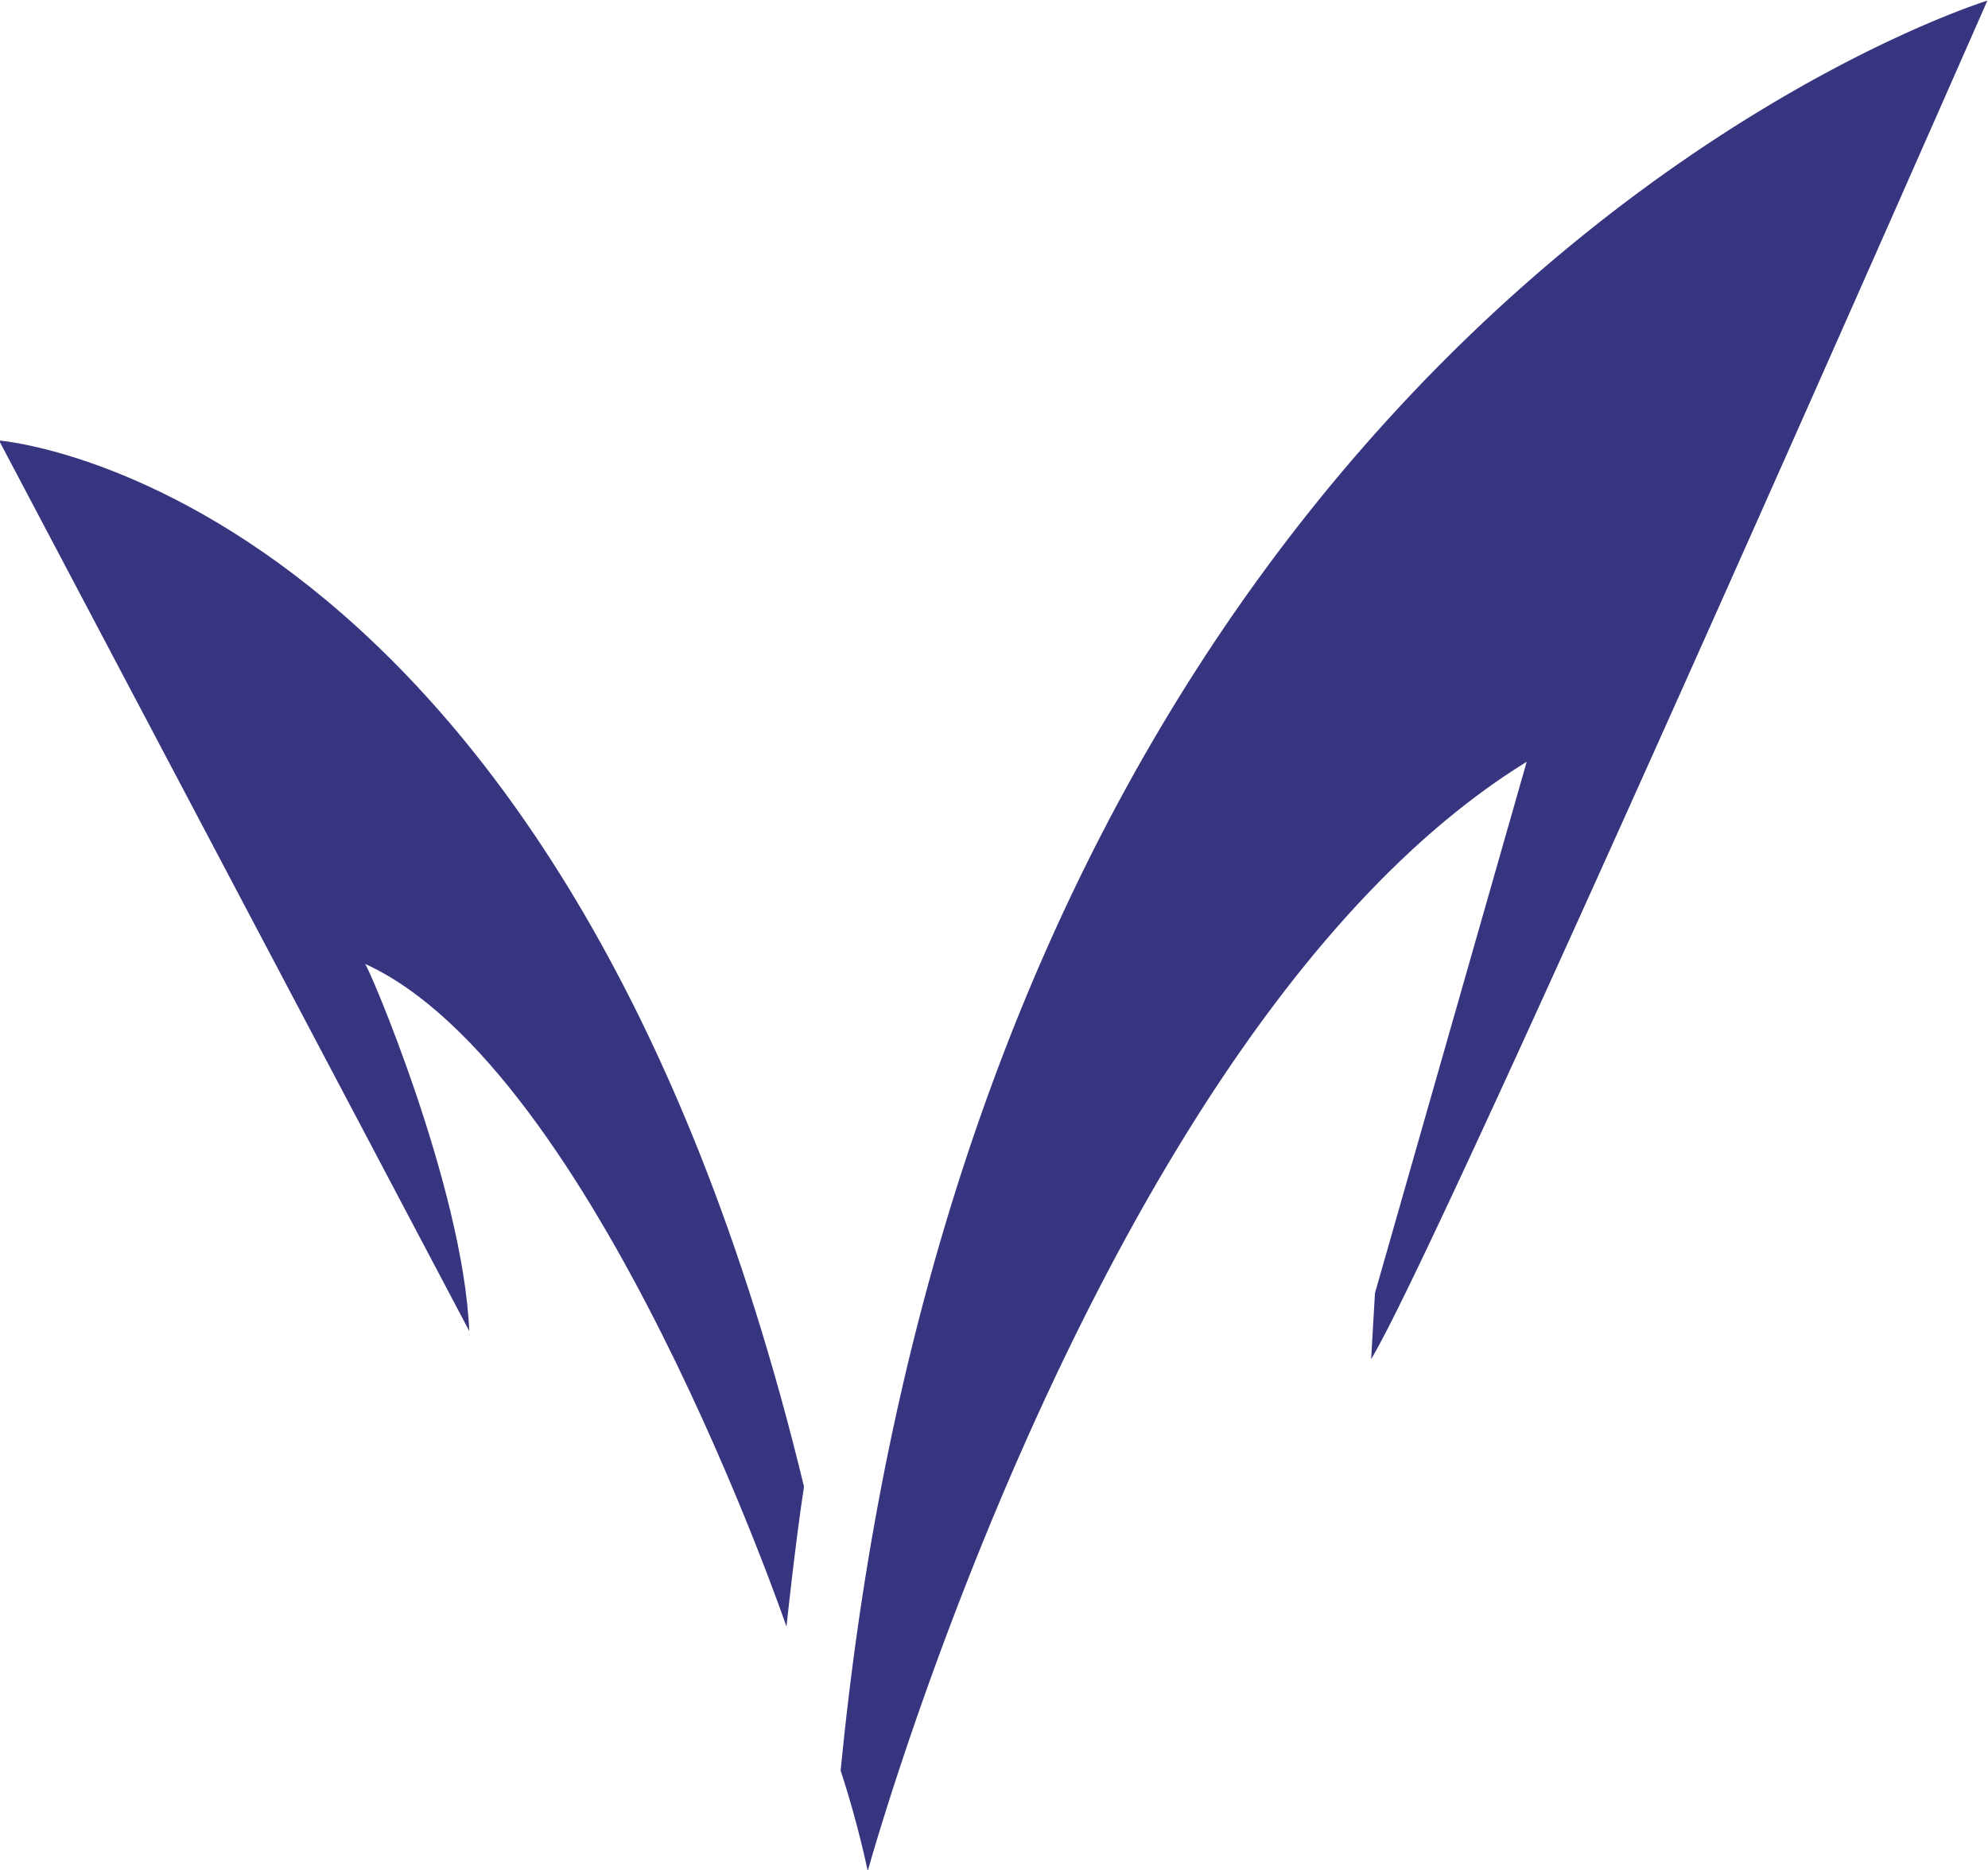
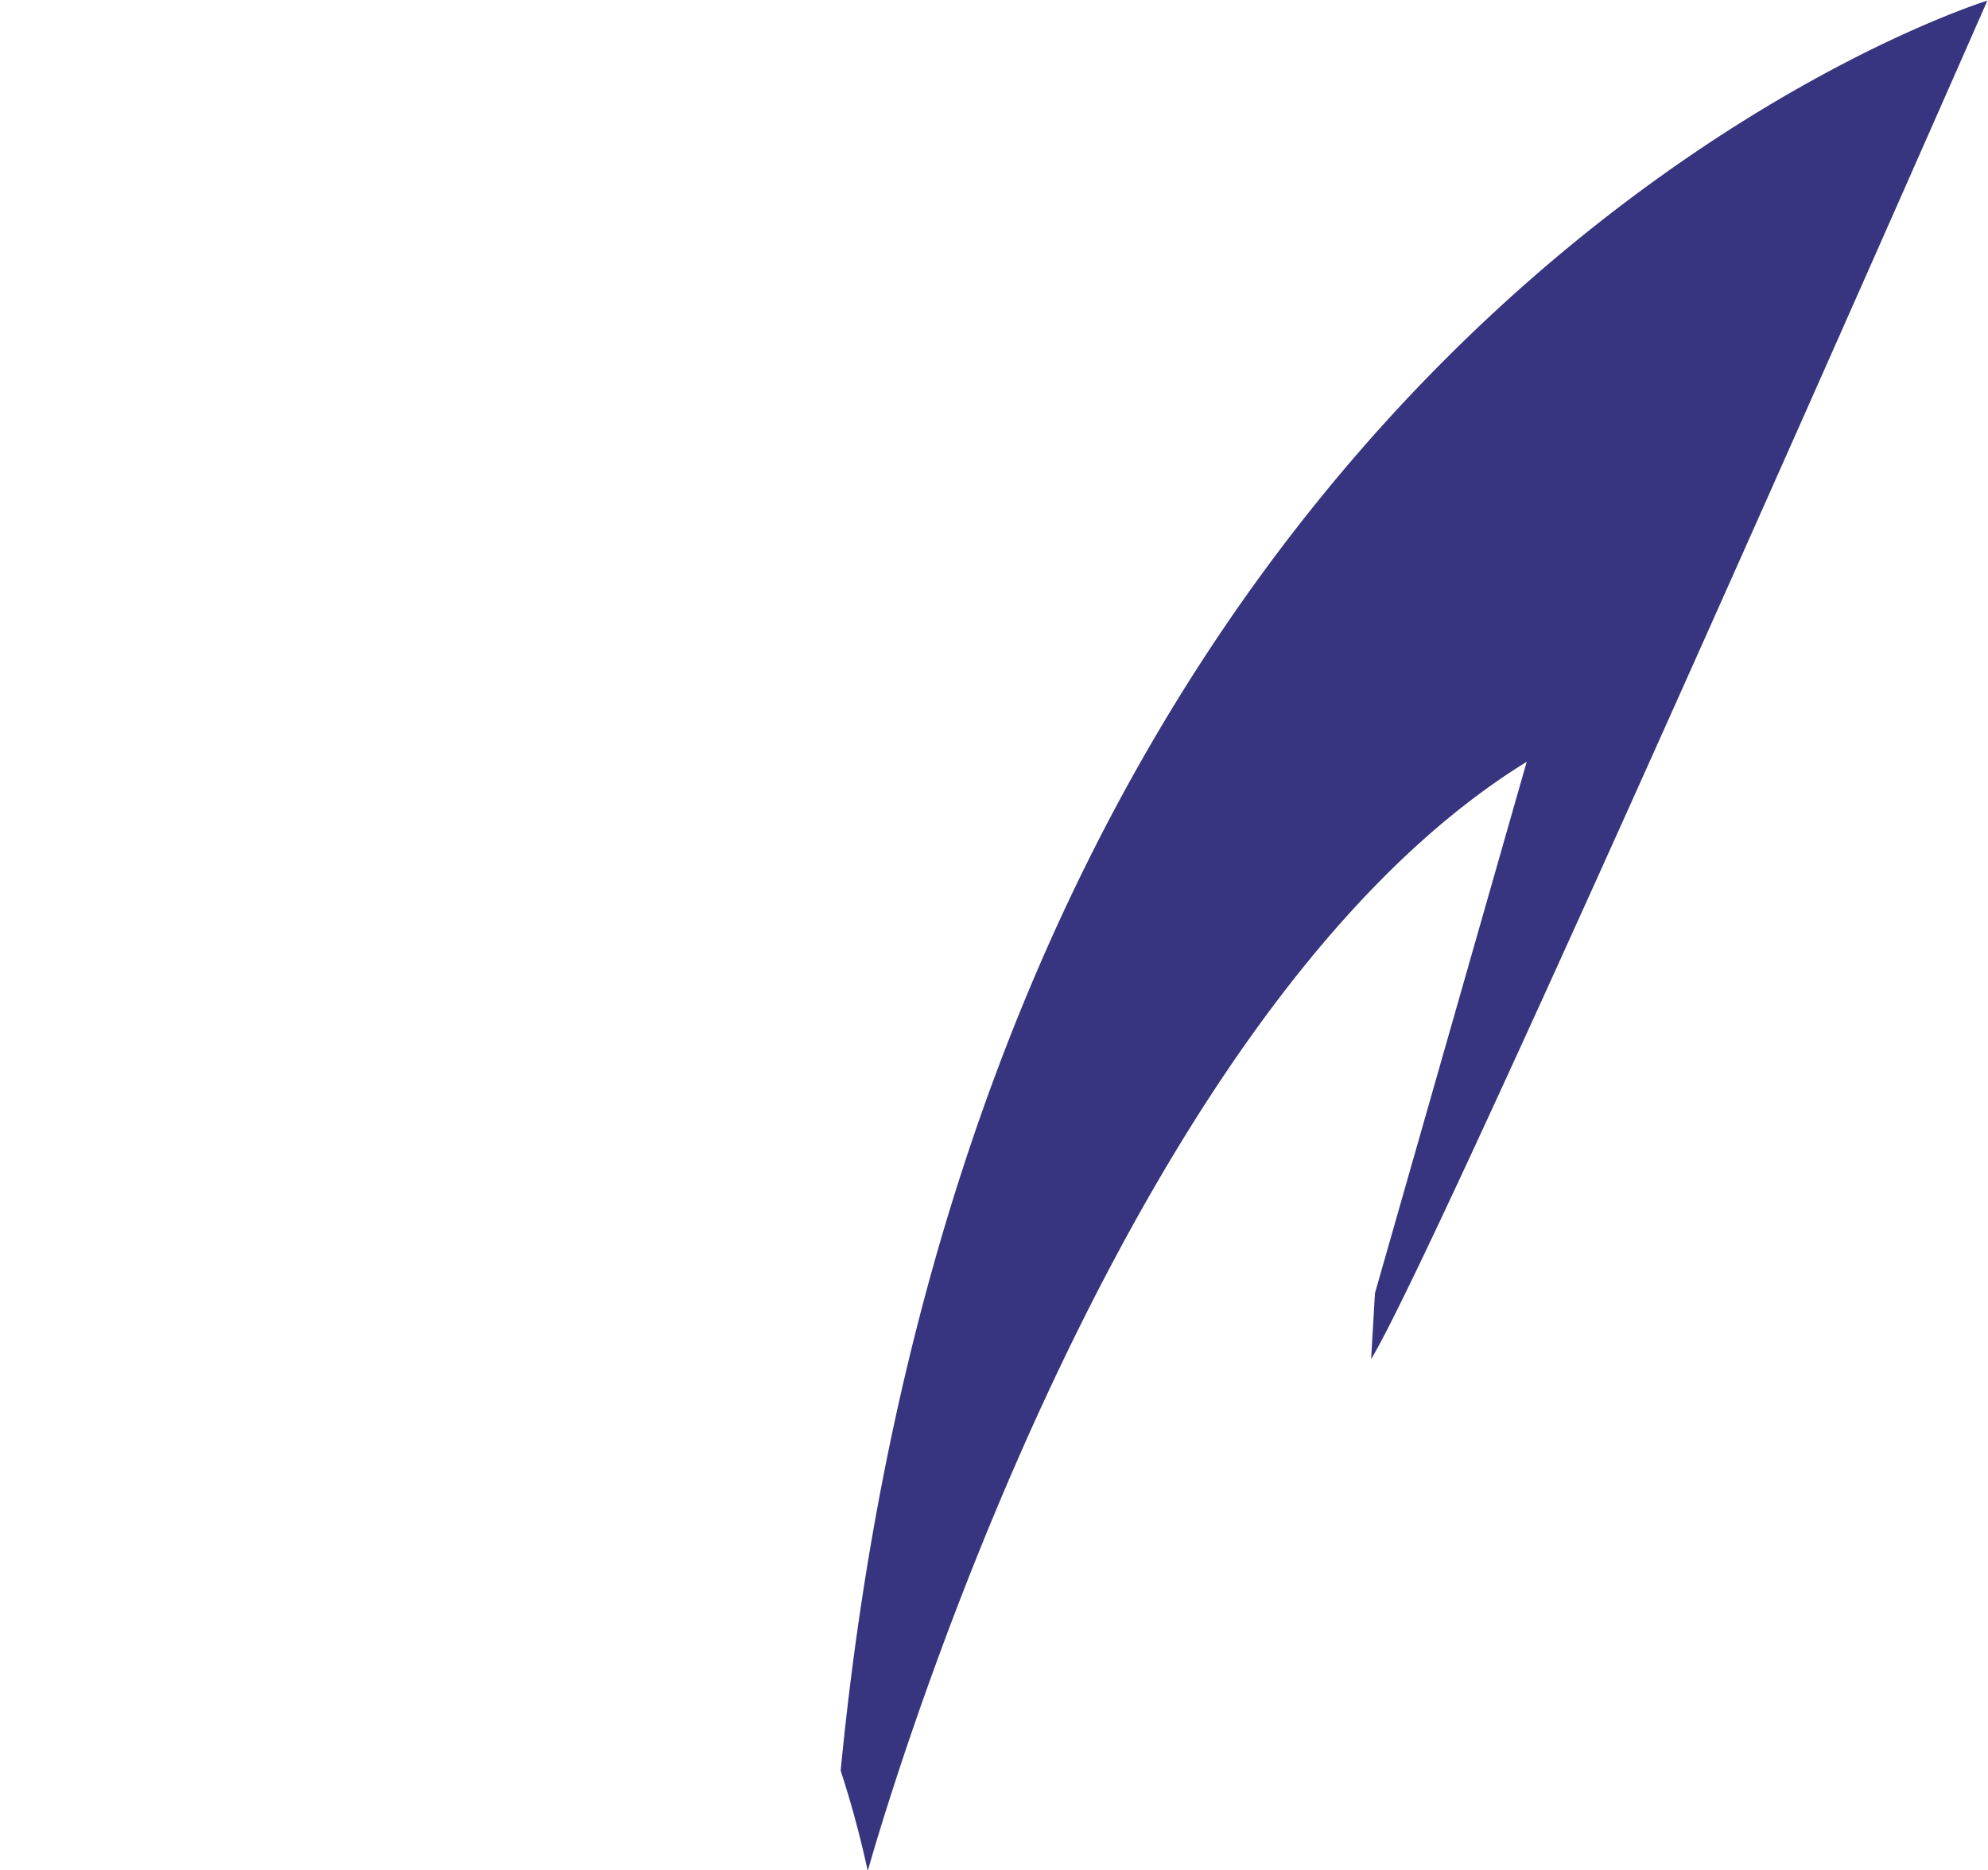
<svg xmlns="http://www.w3.org/2000/svg" id="レイヤー_1" data-name="レイヤー 1" viewBox="0 0 62.36 58.68">
  <defs>
    <style>.cls-1{fill:#37357f;}</style>
  </defs>
-   <path class="cls-1" d="M994,1016.94c-.27,1.75-.55,4.39-.55,4.39s-6-17.51-13.22-20.79c.08,0,3.08,7,3.27,11.52l-14.75-27.94S986.39,985.47,994,1016.94Z" transform="translate(-968.78 -970.3)" />
  <path class="cls-1" d="M995.15,1025.85A32,32,0,0,1,996,1029s7.33-26.58,20.67-34.8l-4.76,16.67-.12,2.07c2.19-3.59,19.33-42.62,19.33-42.62S999.61,980,995.15,1025.85Z" transform="translate(-968.78 -970.3)" />
</svg>